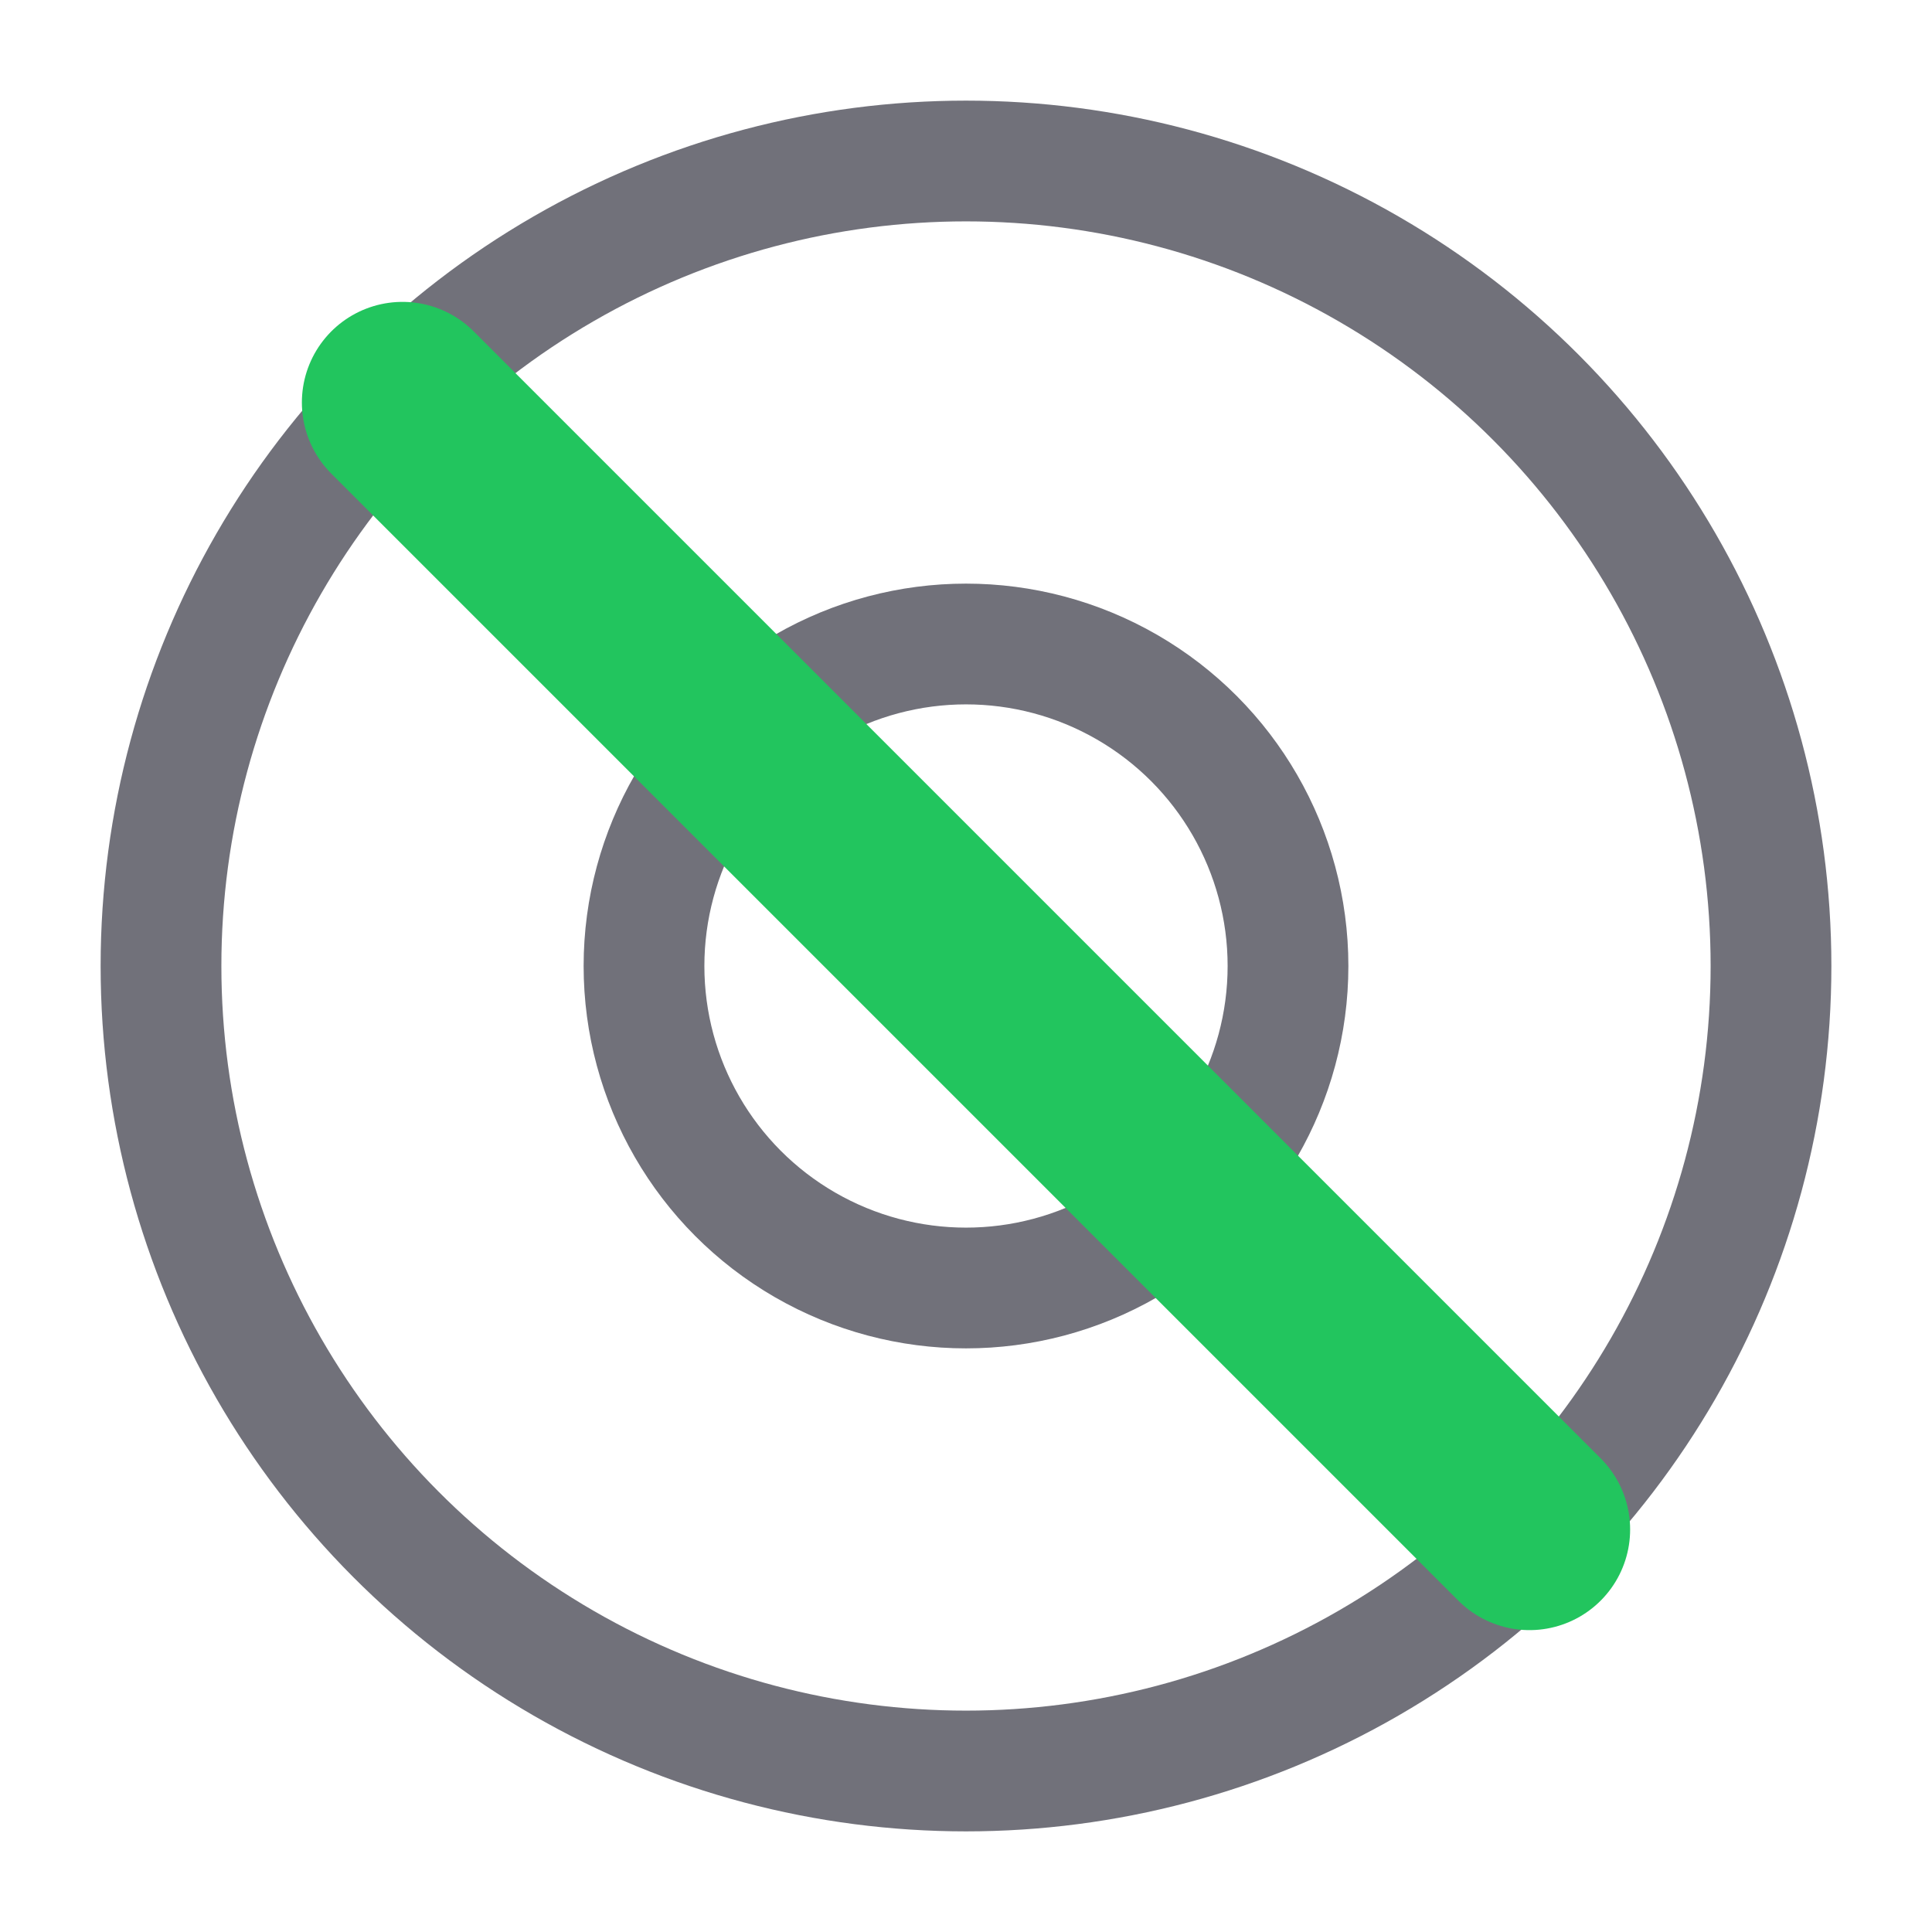
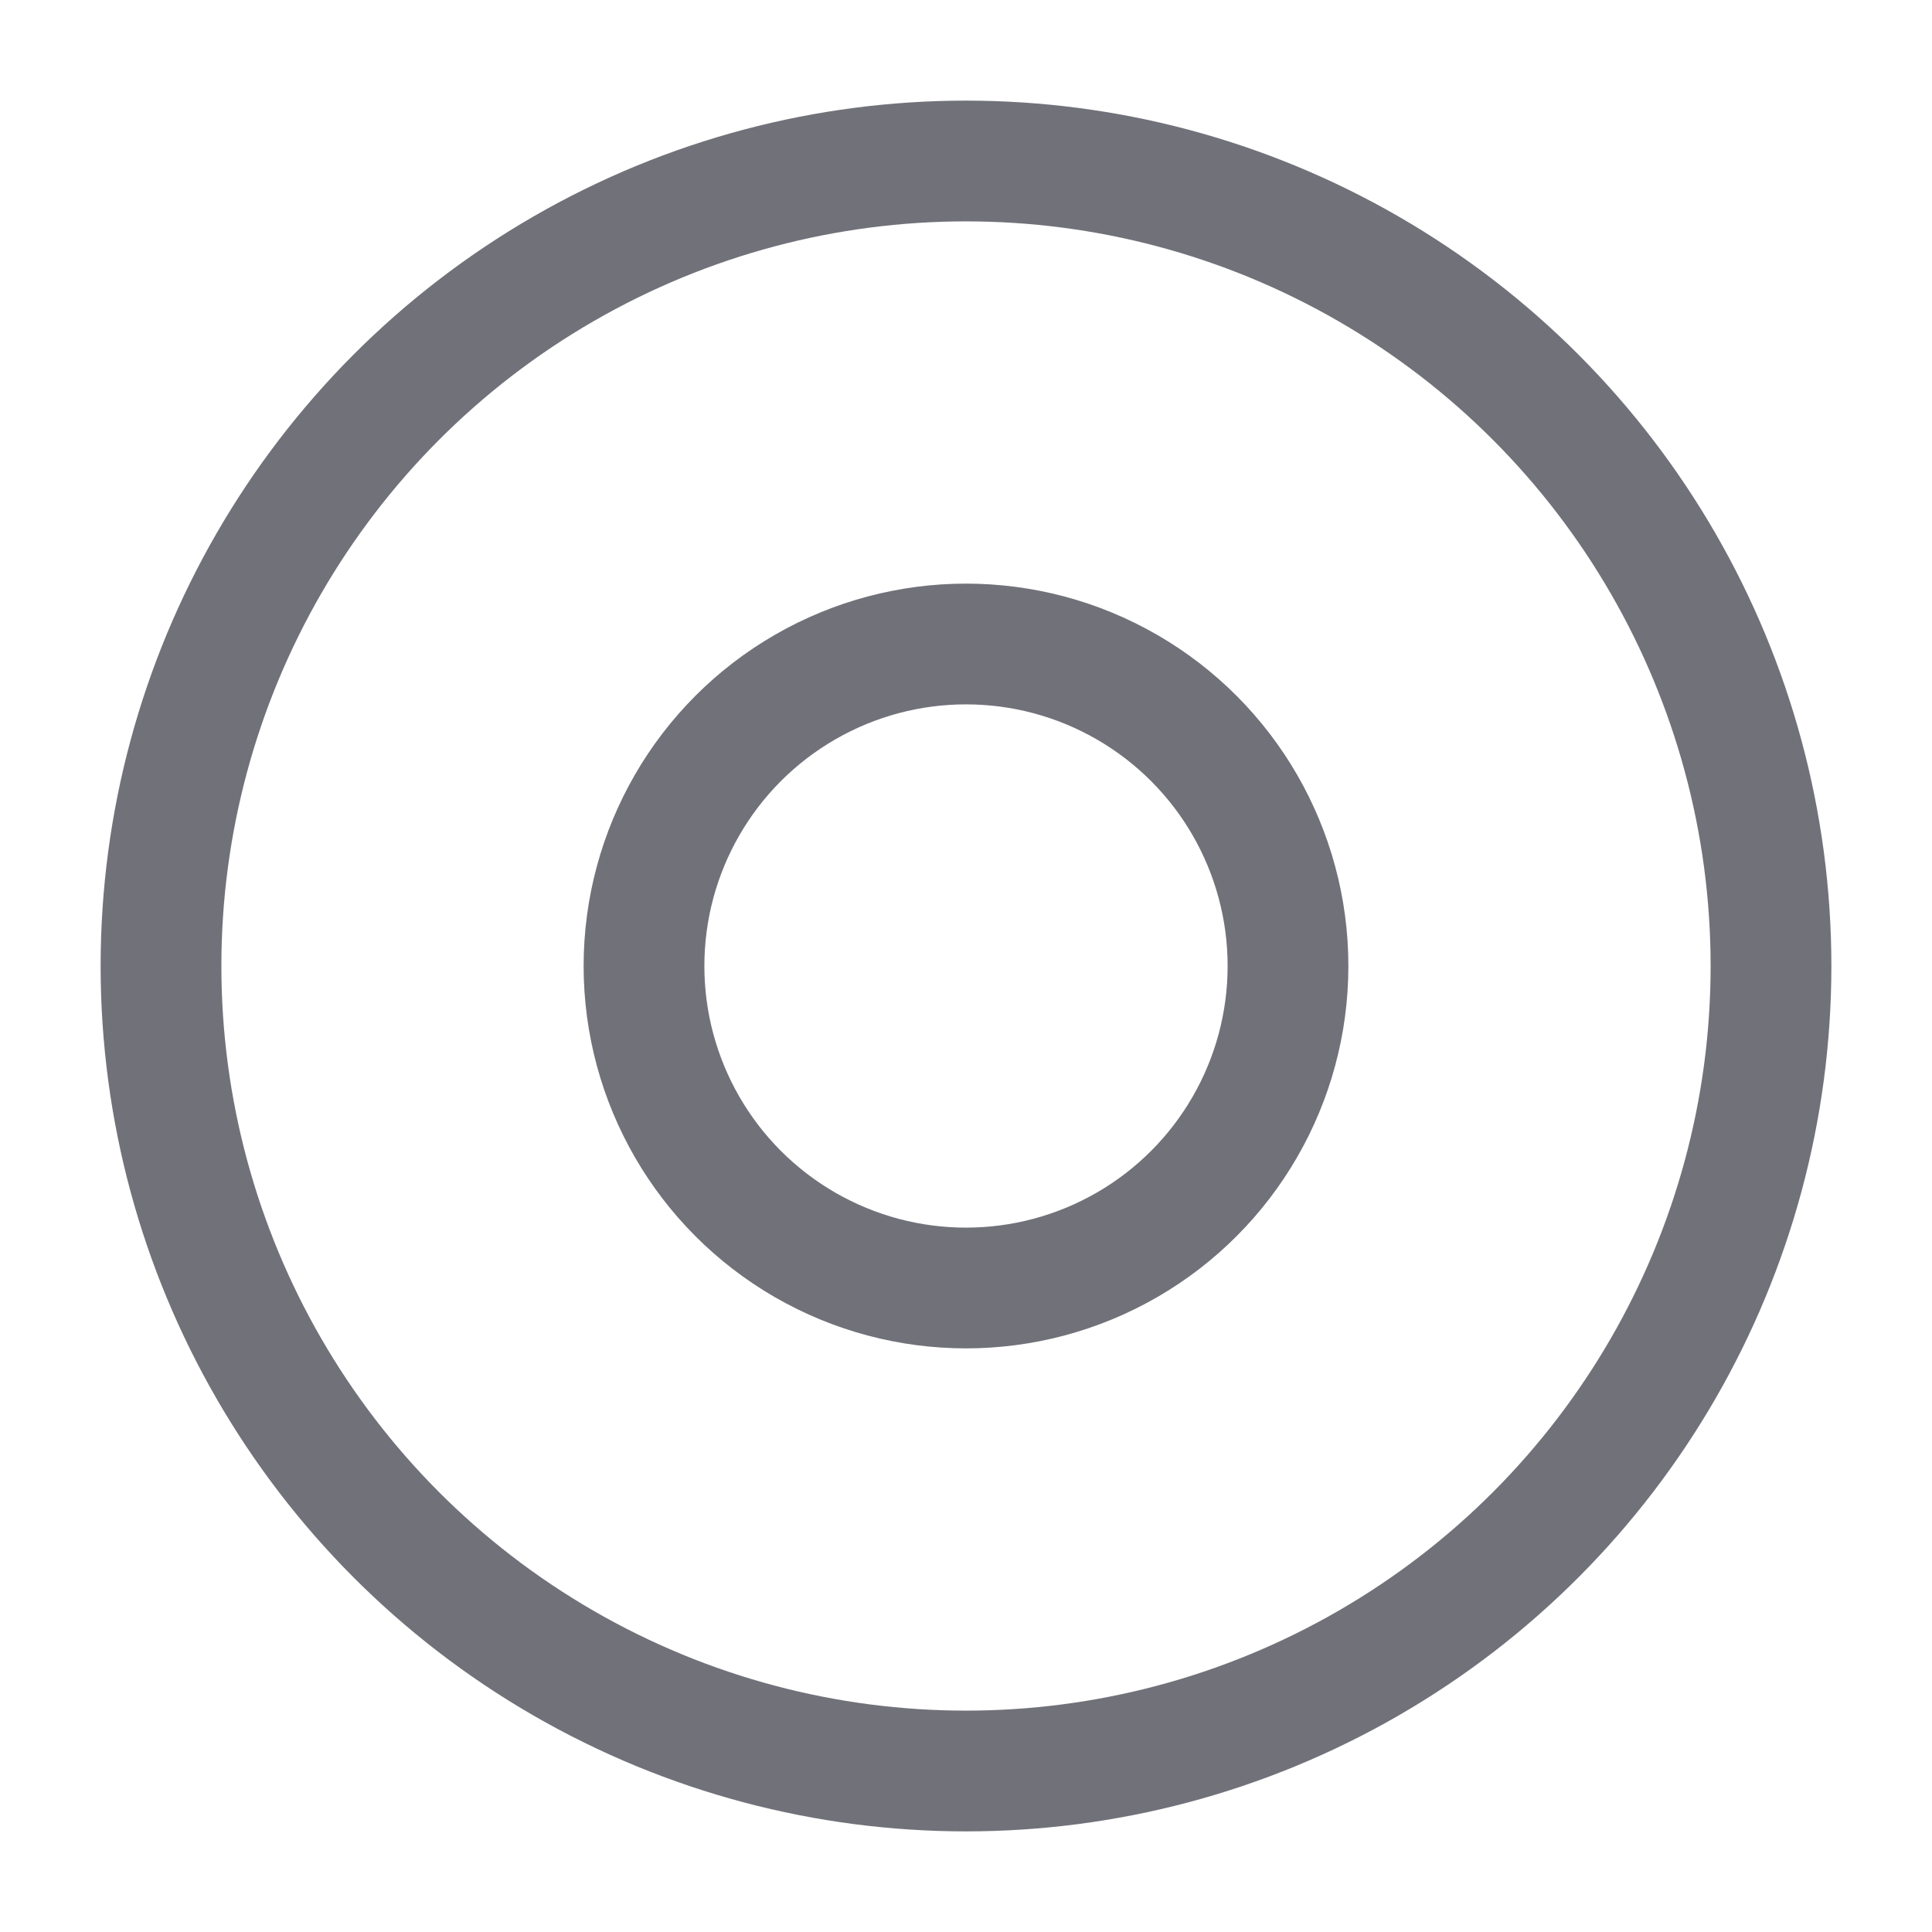
<svg xmlns="http://www.w3.org/2000/svg" width="32" height="32" viewBox="0 0 24 24" fill="none">
  <defs>
    <mask id="donut-mask">
-       <rect width="24" height="24" fill="white" />
      <circle cx="12" cy="12" r="4" fill="black" />
    </mask>
  </defs>
  <circle cx="12" cy="12" r="10" stroke="#71717a" stroke-width="1.5" fill="none" />
  <circle cx="12" cy="12" r="4" stroke="#71717a" stroke-width="1.5" fill="none" />
-   <line x1="5" y1="5" x2="19" y2="19" stroke="#22c55e" stroke-width="2.5" stroke-linecap="round" mask="url(#donut-mask)" />
</svg>